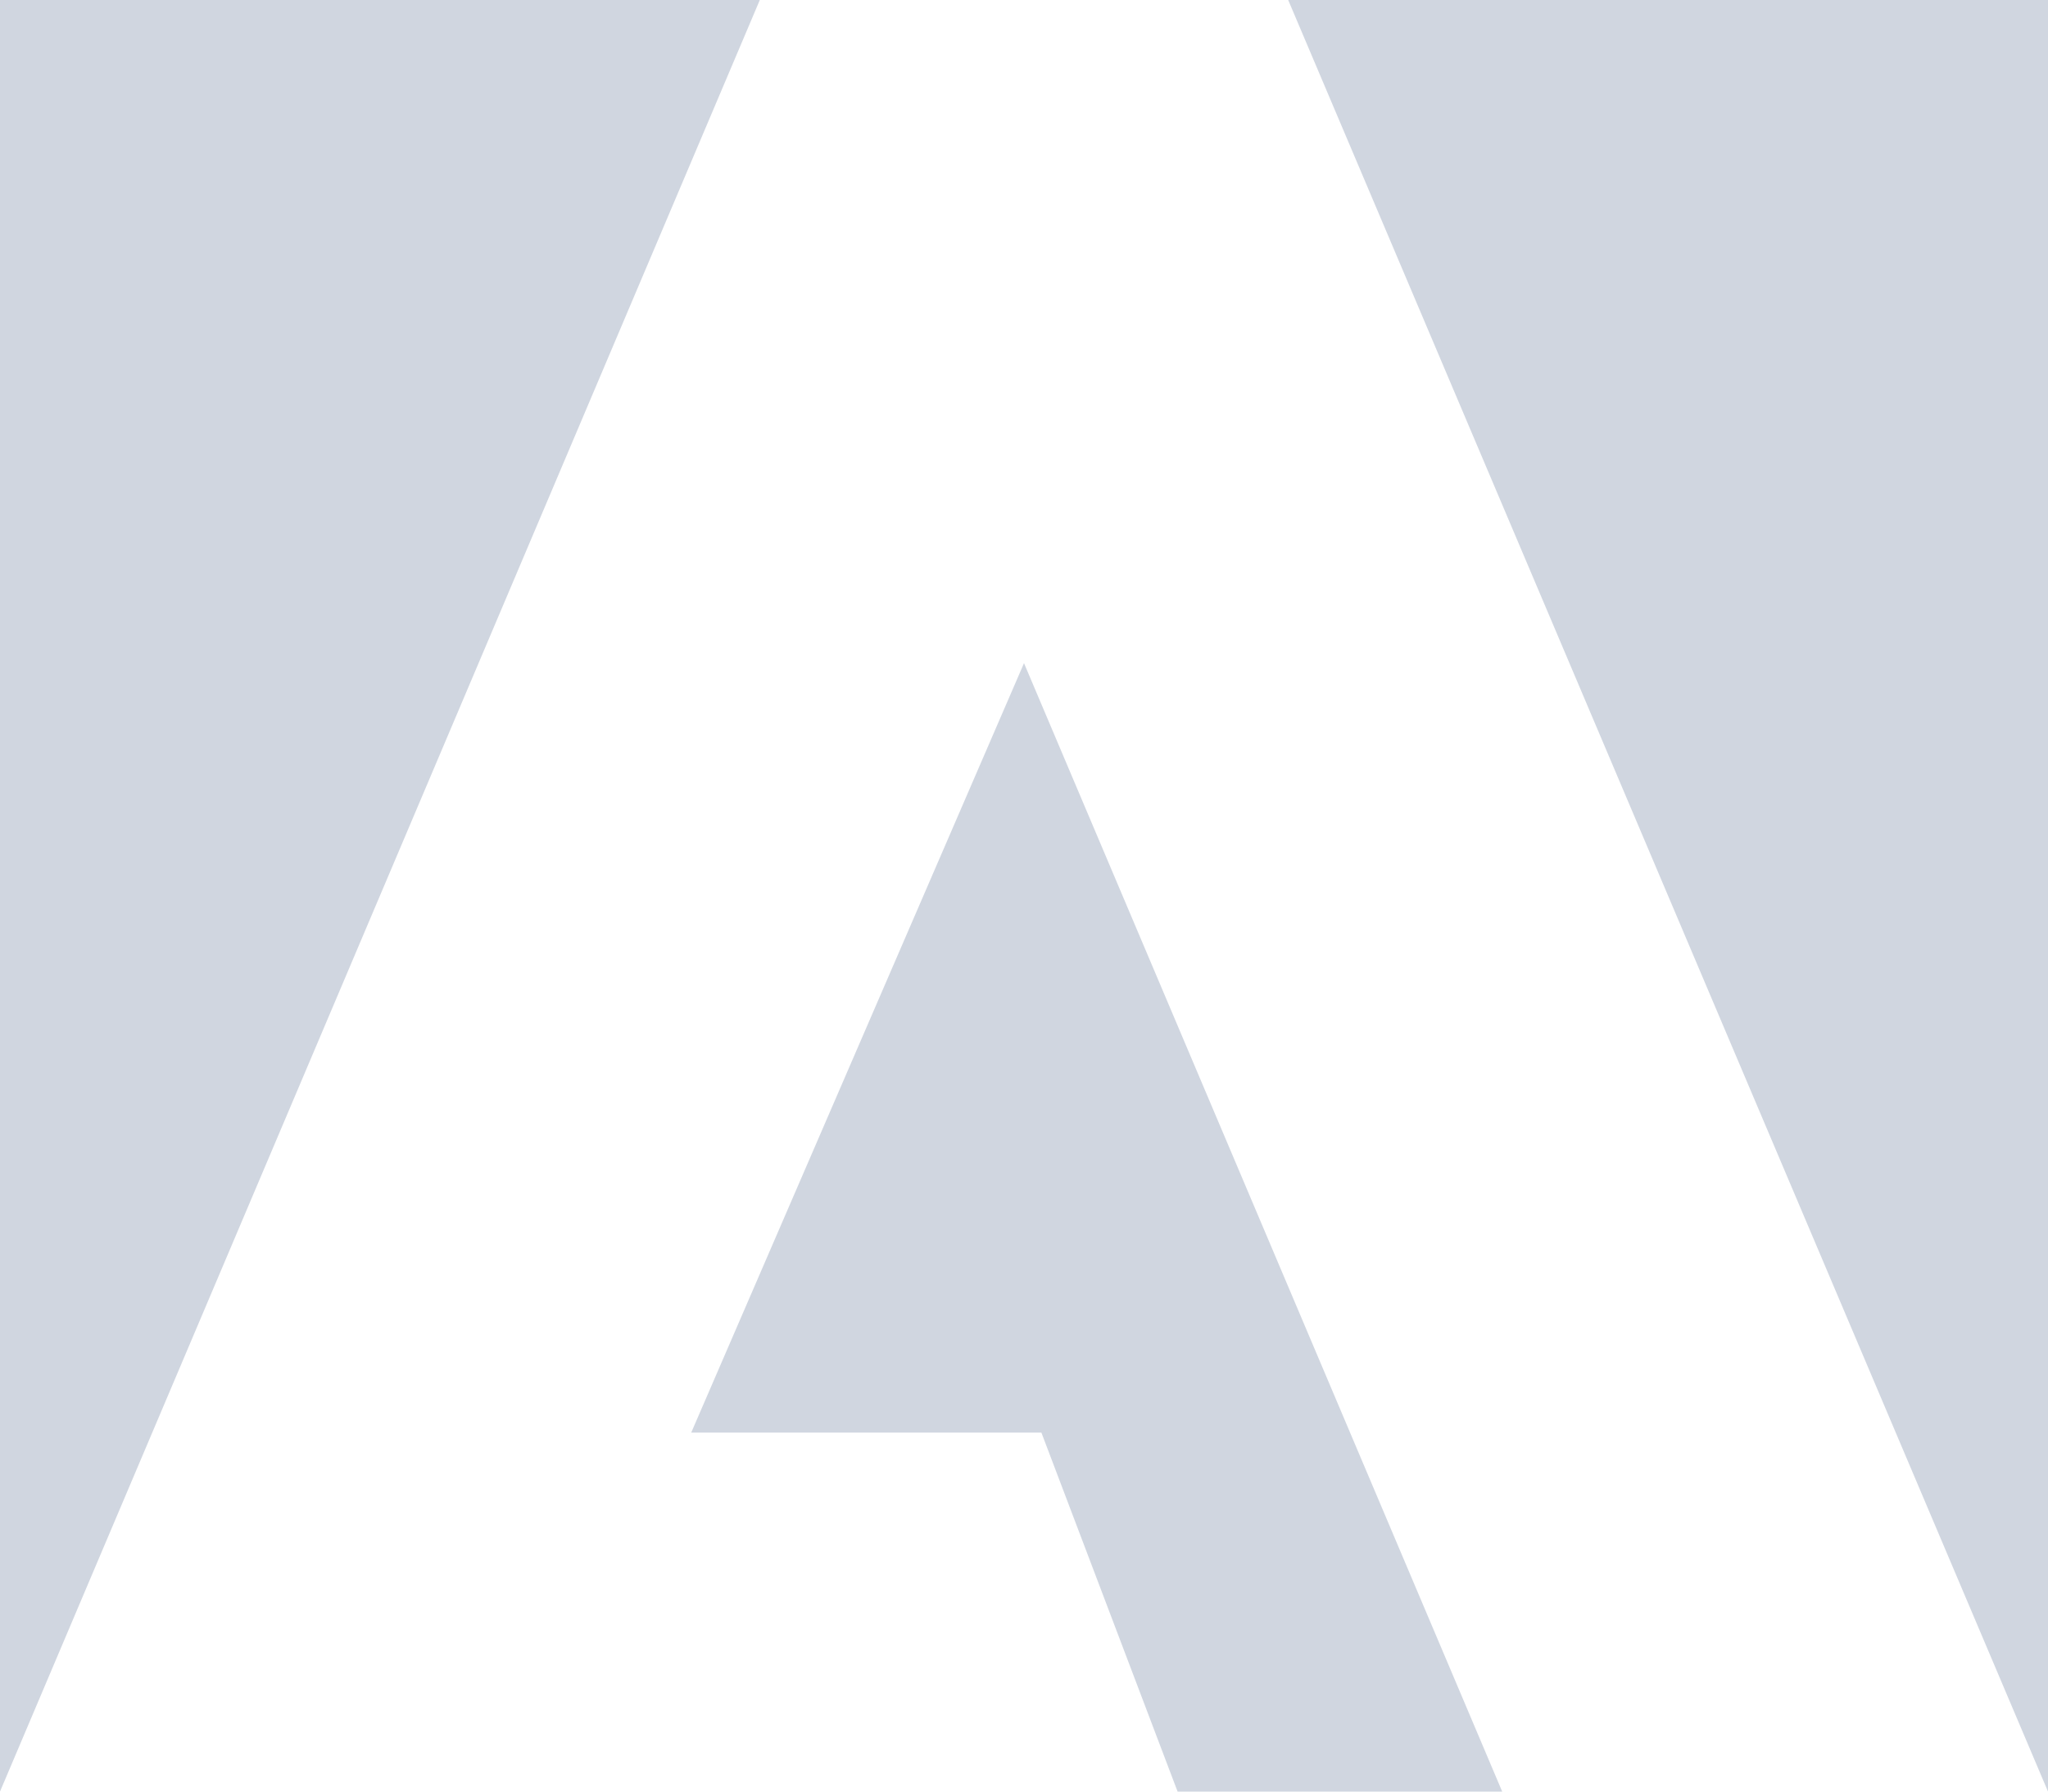
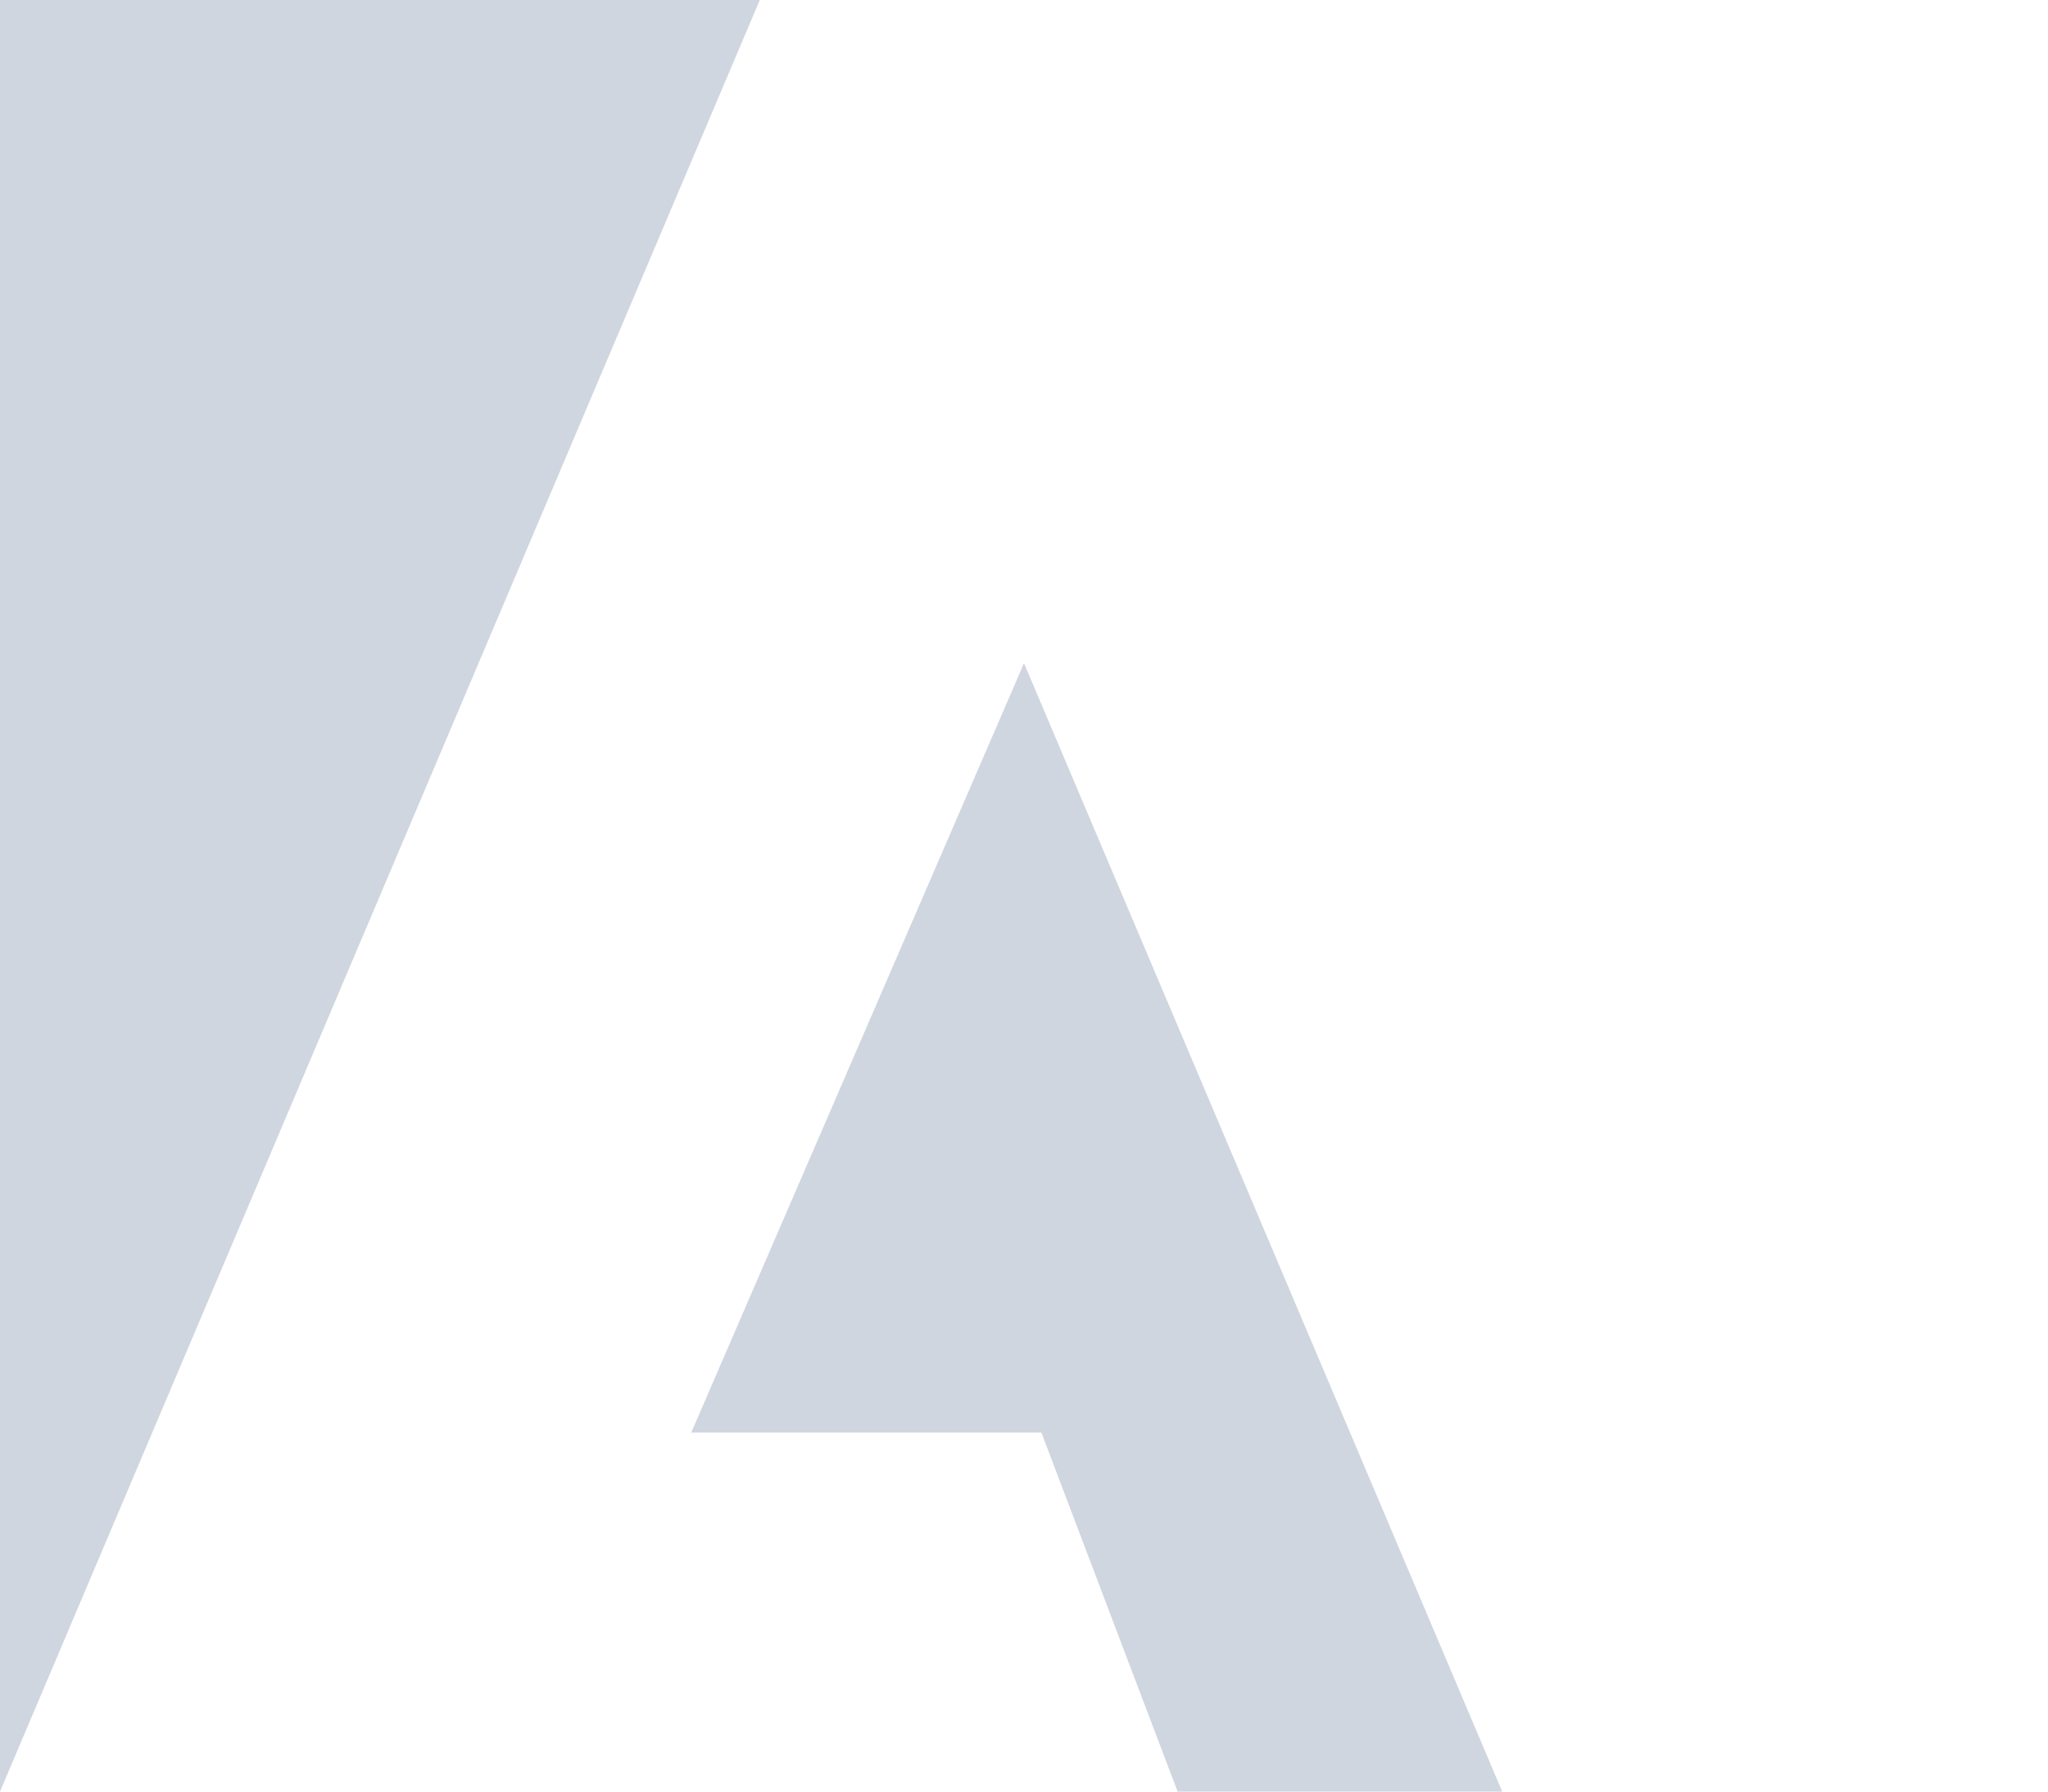
<svg xmlns="http://www.w3.org/2000/svg" fill="none" height="100%" overflow="visible" preserveAspectRatio="none" style="display: block;" viewBox="0 0 16 14" width="100%">
  <g id="Union">
    <path d="M5.936 0L0 14V0H5.936Z" fill="#D0D6E0" />
    <path d="M11.736 14H9.2L8.136 11.195H5.4L8 5.182L11.736 14Z" fill="#D0D6E0" />
-     <path d="M16 14L10.064 0H16V14Z" fill="#D0D6E0" />
  </g>
</svg>